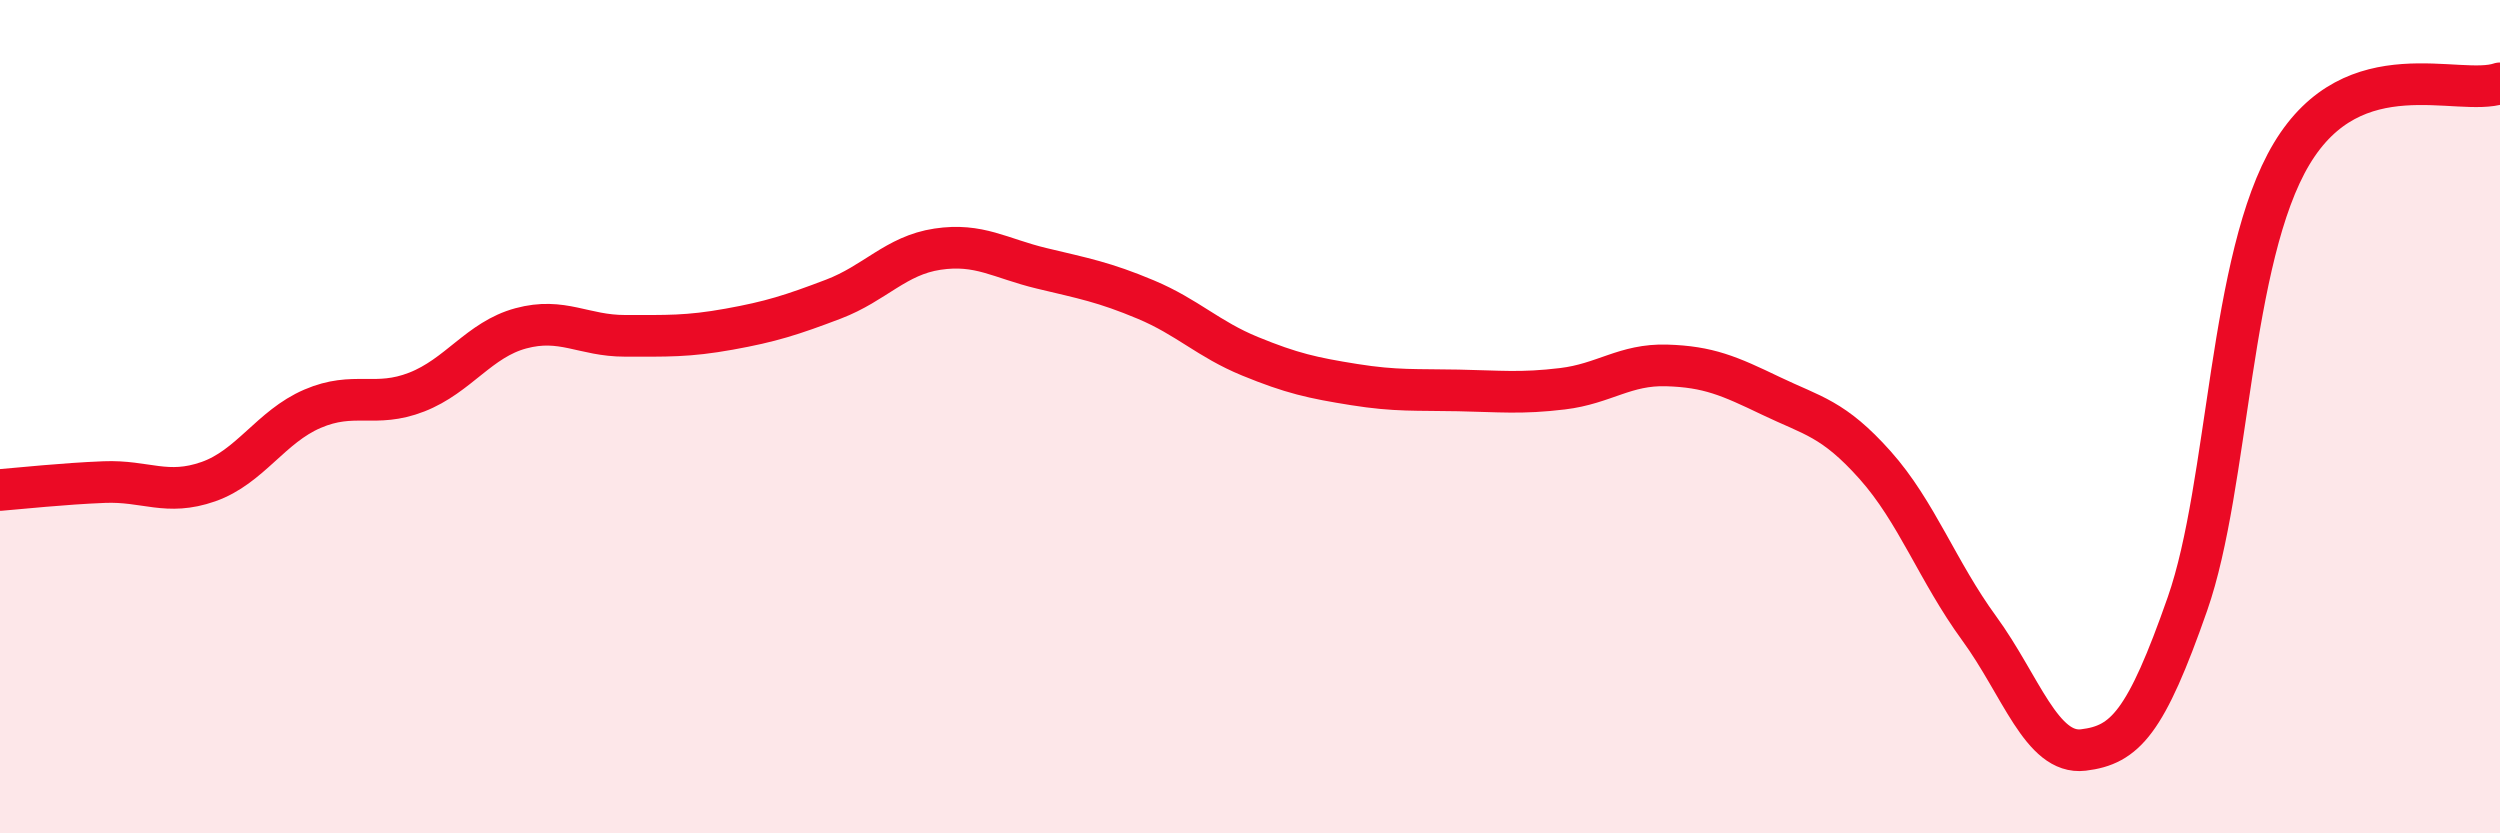
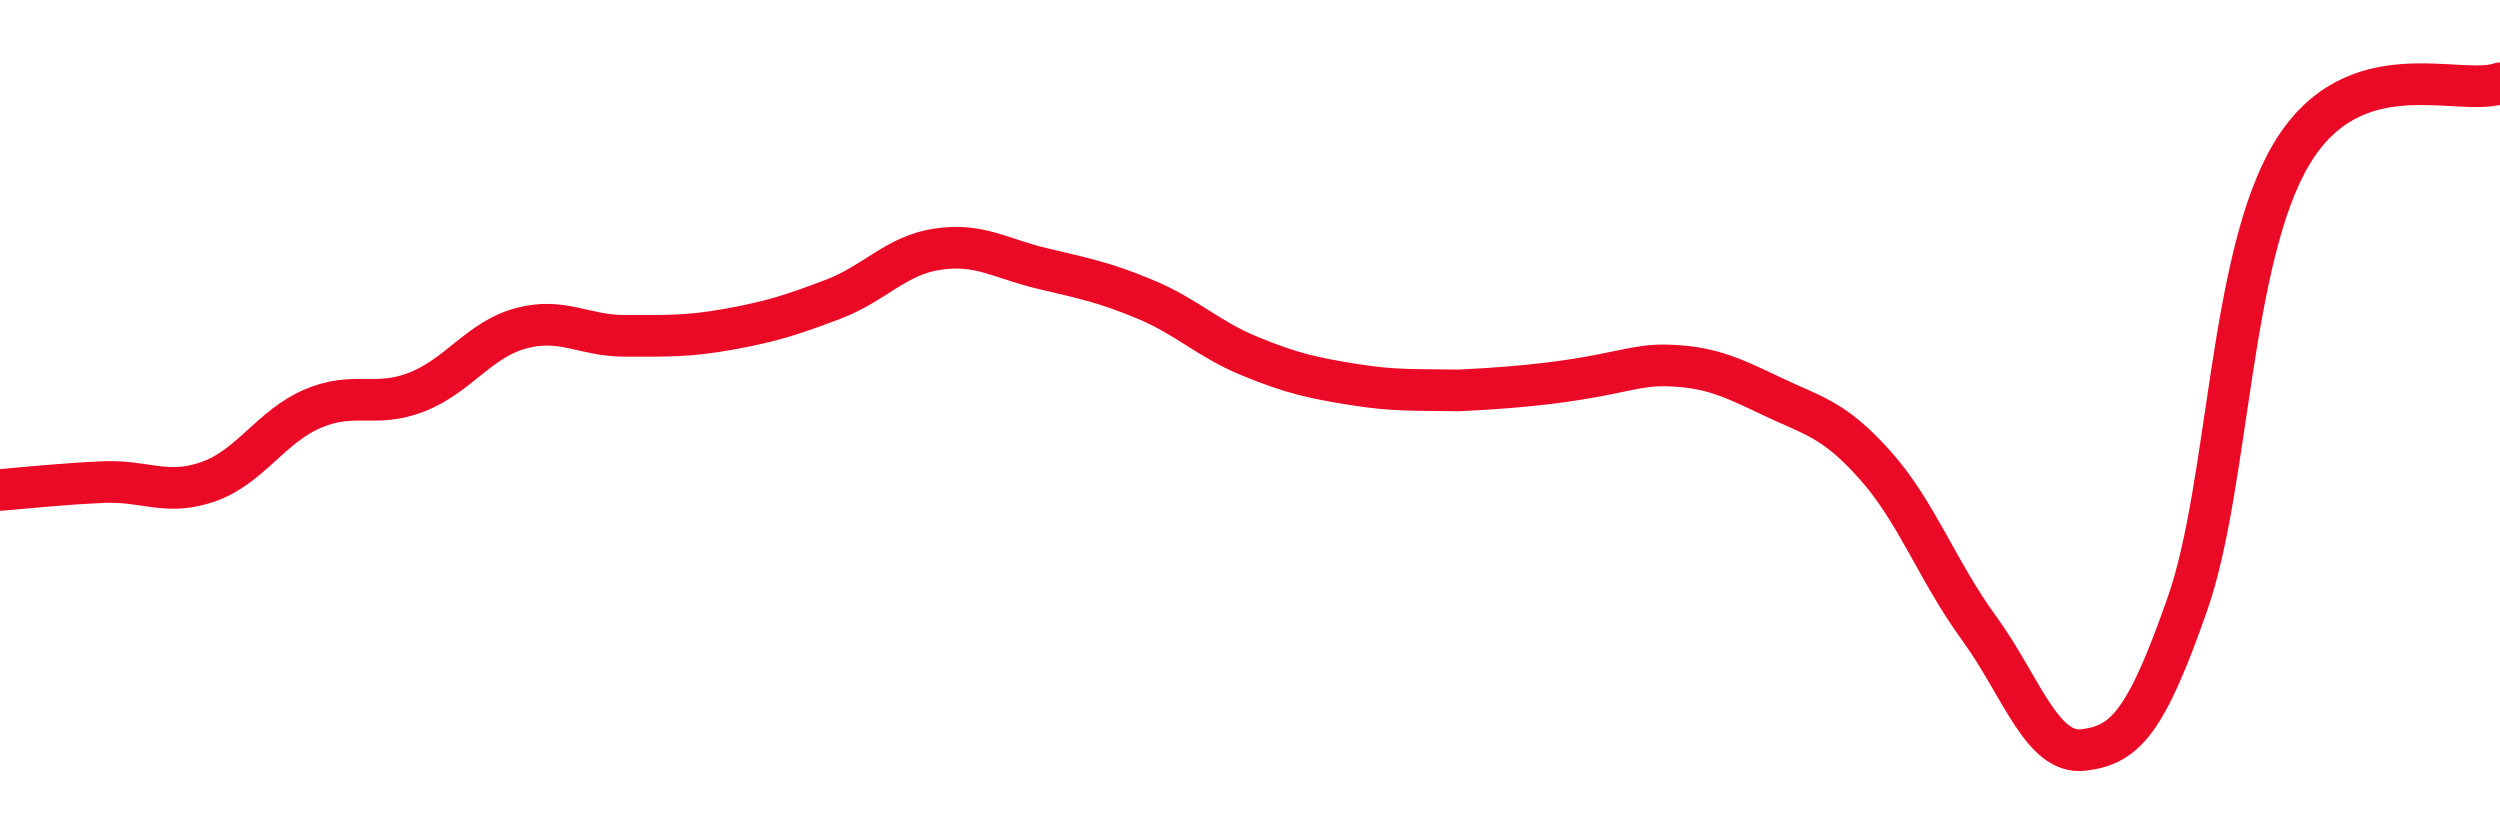
<svg xmlns="http://www.w3.org/2000/svg" width="60" height="20" viewBox="0 0 60 20">
-   <path d="M 0,11.76 C 0.5,11.72 1.5,11.61 2.5,11.57 C 3.5,11.53 4,11.91 5,11.56 C 6,11.21 6.5,10.24 7.5,9.81 C 8.5,9.38 9,9.8 10,9.41 C 11,9.02 11.5,8.15 12.5,7.88 C 13.5,7.61 14,8.06 15,8.06 C 16,8.06 16.5,8.08 17.5,7.9 C 18.5,7.72 19,7.56 20,7.18 C 21,6.8 21.5,6.13 22.5,5.98 C 23.5,5.83 24,6.2 25,6.44 C 26,6.68 26.5,6.77 27.5,7.19 C 28.5,7.61 29,8.14 30,8.55 C 31,8.96 31.5,9.07 32.5,9.23 C 33.5,9.39 34,9.35 35,9.37 C 36,9.39 36.5,9.45 37.5,9.33 C 38.5,9.21 39,8.74 40,8.77 C 41,8.8 41.5,9.02 42.5,9.5 C 43.5,9.98 44,10.04 45,11.16 C 46,12.28 46.5,13.71 47.5,15.08 C 48.5,16.45 49,18.12 50,18 C 51,17.88 51.5,17.35 52.5,14.49 C 53.5,11.63 53.5,6.19 55,3.69 C 56.5,1.19 59,2.34 60,2L60 20L0 20Z" fill="#EB0A25" opacity="0.1" stroke-linecap="round" stroke-linejoin="round" />
-   <path d="M 0,11.76 C 0.5,11.72 1.5,11.61 2.5,11.57 C 3.5,11.53 4,11.91 5,11.56 C 6,11.21 6.5,10.24 7.5,9.81 C 8.5,9.38 9,9.8 10,9.41 C 11,9.02 11.5,8.15 12.5,7.88 C 13.5,7.61 14,8.06 15,8.06 C 16,8.06 16.5,8.08 17.5,7.9 C 18.5,7.72 19,7.56 20,7.18 C 21,6.8 21.5,6.13 22.5,5.98 C 23.5,5.83 24,6.2 25,6.44 C 26,6.68 26.5,6.77 27.5,7.19 C 28.5,7.61 29,8.14 30,8.55 C 31,8.96 31.5,9.07 32.5,9.23 C 33.5,9.39 34,9.35 35,9.37 C 36,9.39 36.5,9.45 37.5,9.33 C 38.5,9.21 39,8.74 40,8.77 C 41,8.8 41.5,9.02 42.5,9.5 C 43.5,9.98 44,10.04 45,11.16 C 46,12.28 46.5,13.71 47.5,15.08 C 48.5,16.45 49,18.12 50,18 C 51,17.88 51.5,17.35 52.5,14.49 C 53.5,11.63 53.5,6.19 55,3.69 C 56.5,1.19 59,2.34 60,2" stroke="#EB0A25" stroke-width="1" fill="none" stroke-linecap="round" stroke-linejoin="round" />
+   <path d="M 0,11.76 C 0.5,11.72 1.5,11.61 2.5,11.57 C 3.5,11.53 4,11.91 5,11.56 C 6,11.21 6.5,10.24 7.5,9.81 C 8.5,9.38 9,9.8 10,9.41 C 11,9.02 11.5,8.15 12.5,7.88 C 13.5,7.61 14,8.06 15,8.06 C 16,8.06 16.5,8.08 17.5,7.9 C 18.5,7.72 19,7.56 20,7.18 C 21,6.8 21.5,6.13 22.5,5.98 C 23.5,5.83 24,6.2 25,6.44 C 26,6.68 26.5,6.77 27.5,7.19 C 28.5,7.61 29,8.14 30,8.55 C 31,8.96 31.5,9.07 32.5,9.23 C 33.5,9.39 34,9.35 35,9.37 C 38.5,9.21 39,8.74 40,8.77 C 41,8.8 41.5,9.02 42.5,9.5 C 43.5,9.98 44,10.04 45,11.16 C 46,12.28 46.5,13.71 47.5,15.08 C 48.5,16.45 49,18.12 50,18 C 51,17.88 51.5,17.35 52.5,14.49 C 53.5,11.63 53.5,6.19 55,3.69 C 56.5,1.19 59,2.34 60,2" stroke="#EB0A25" stroke-width="1" fill="none" stroke-linecap="round" stroke-linejoin="round" />
</svg>